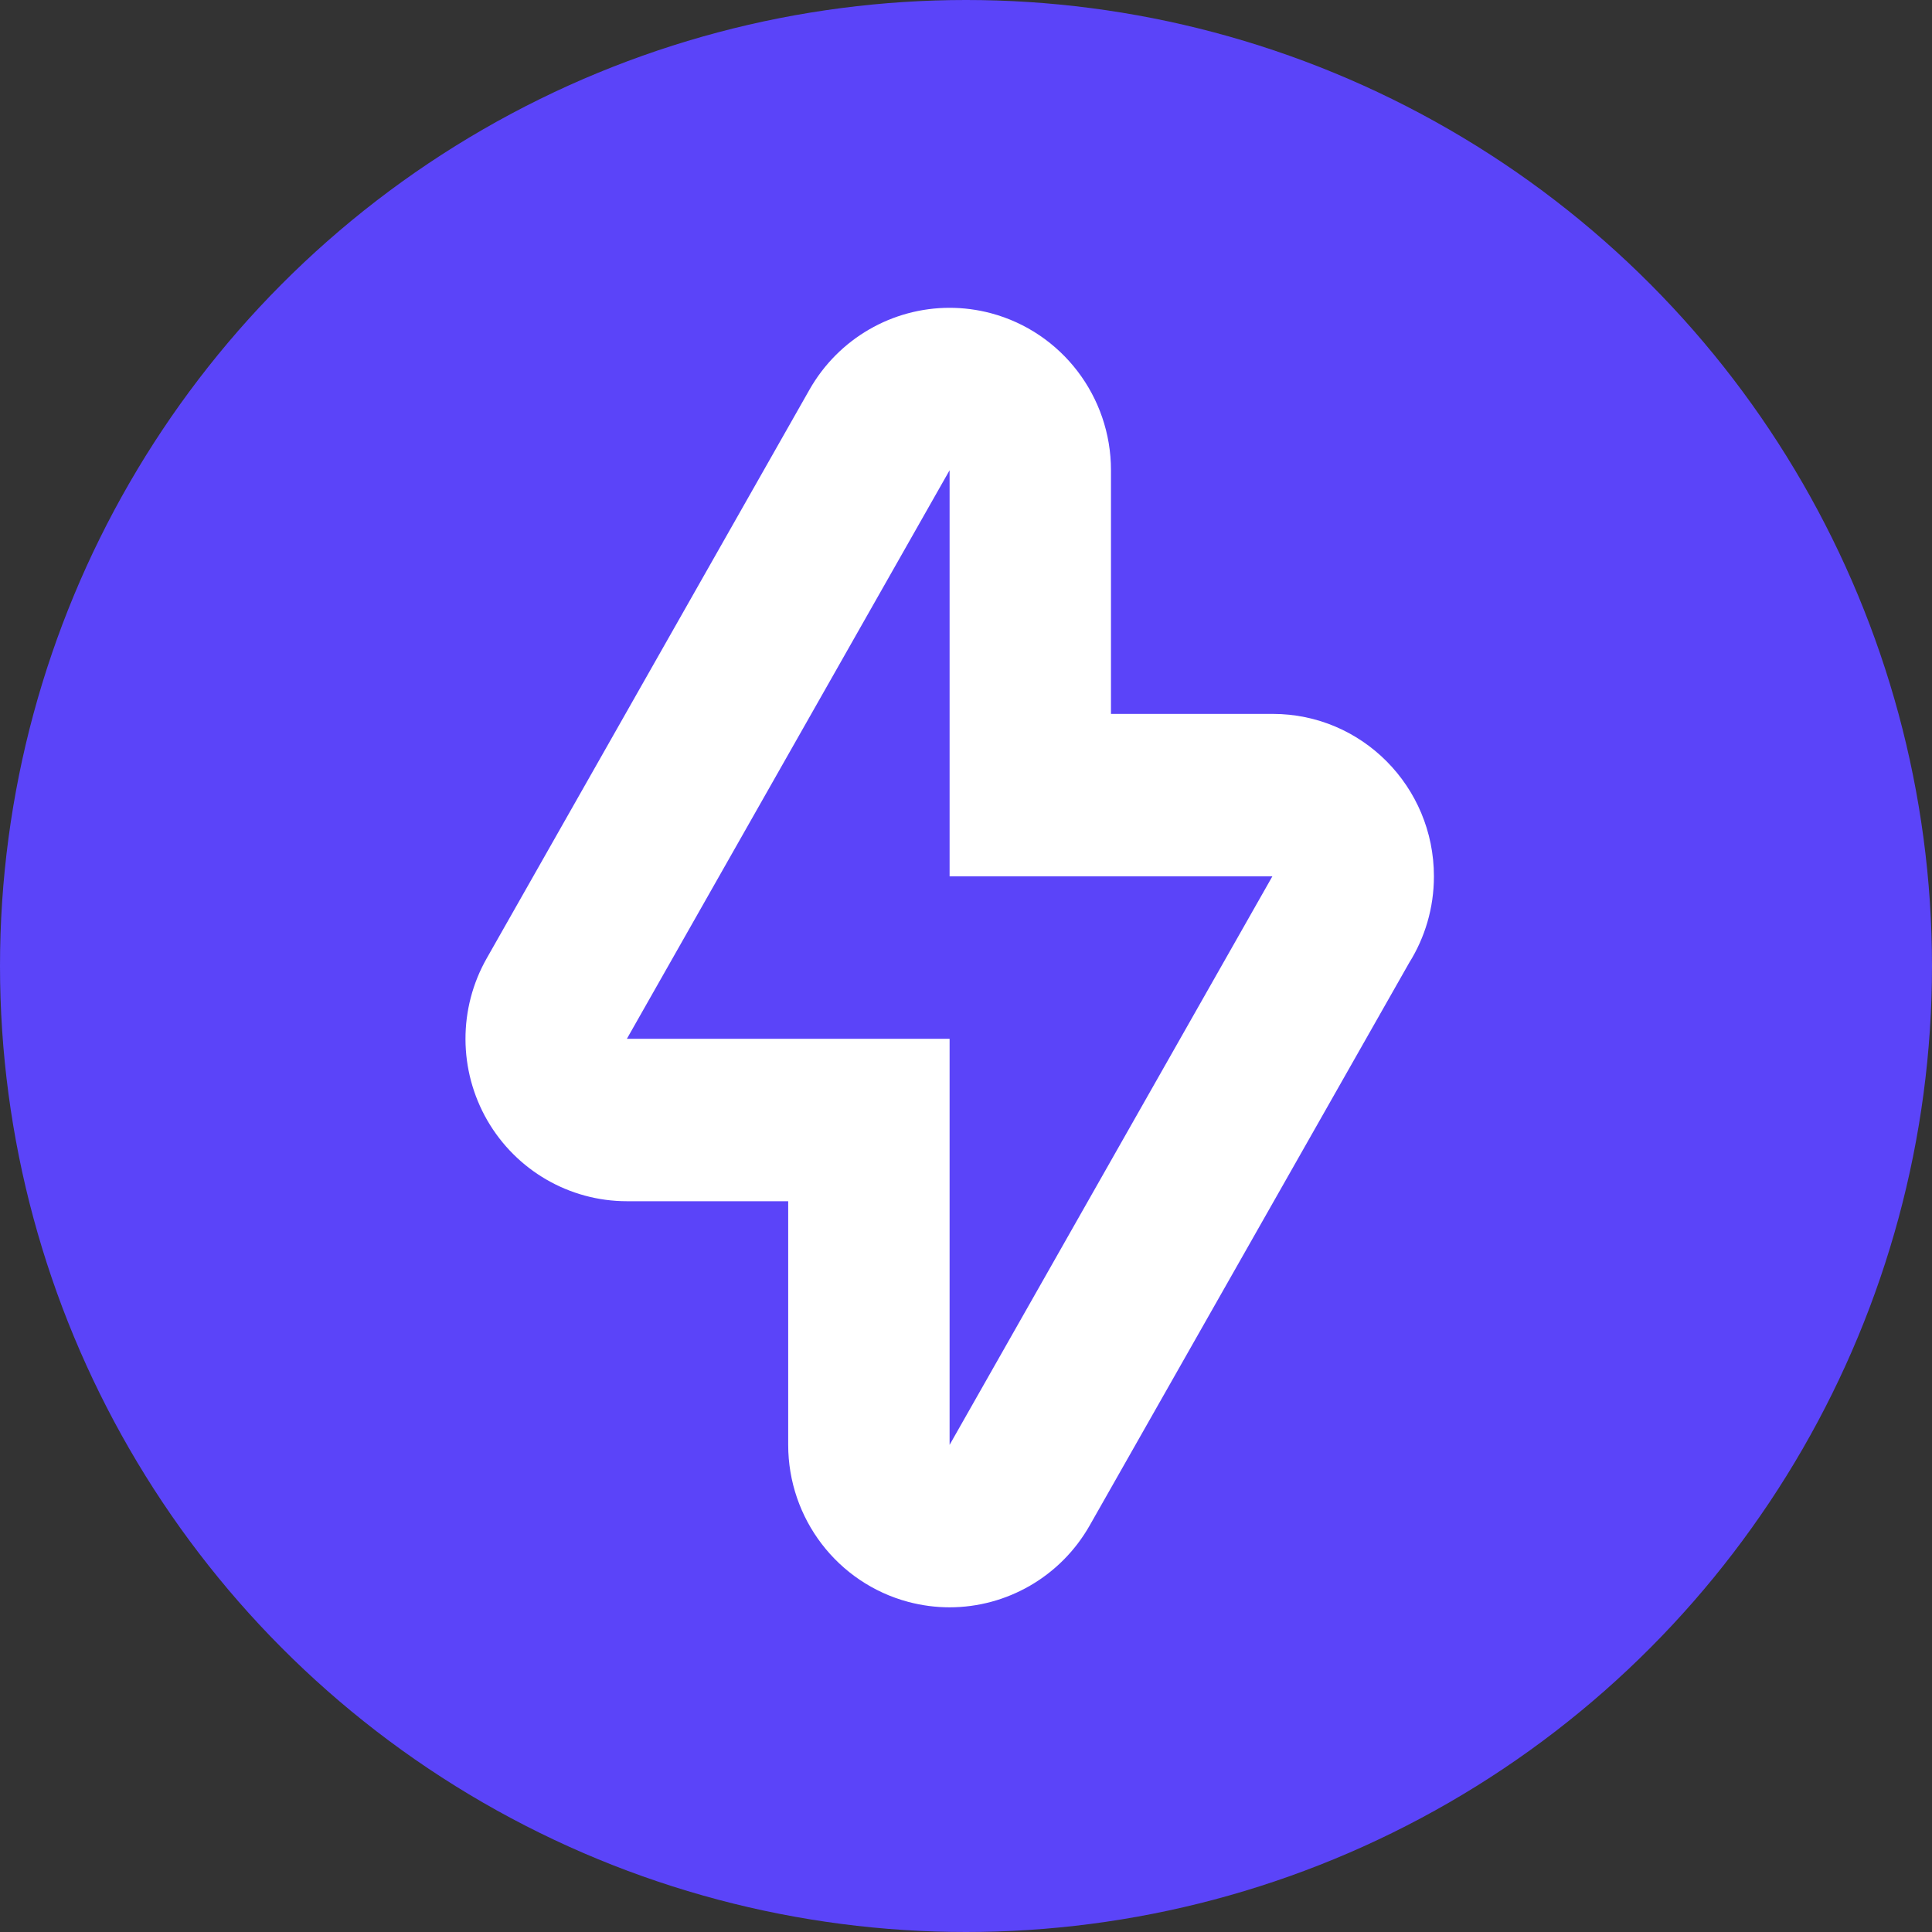
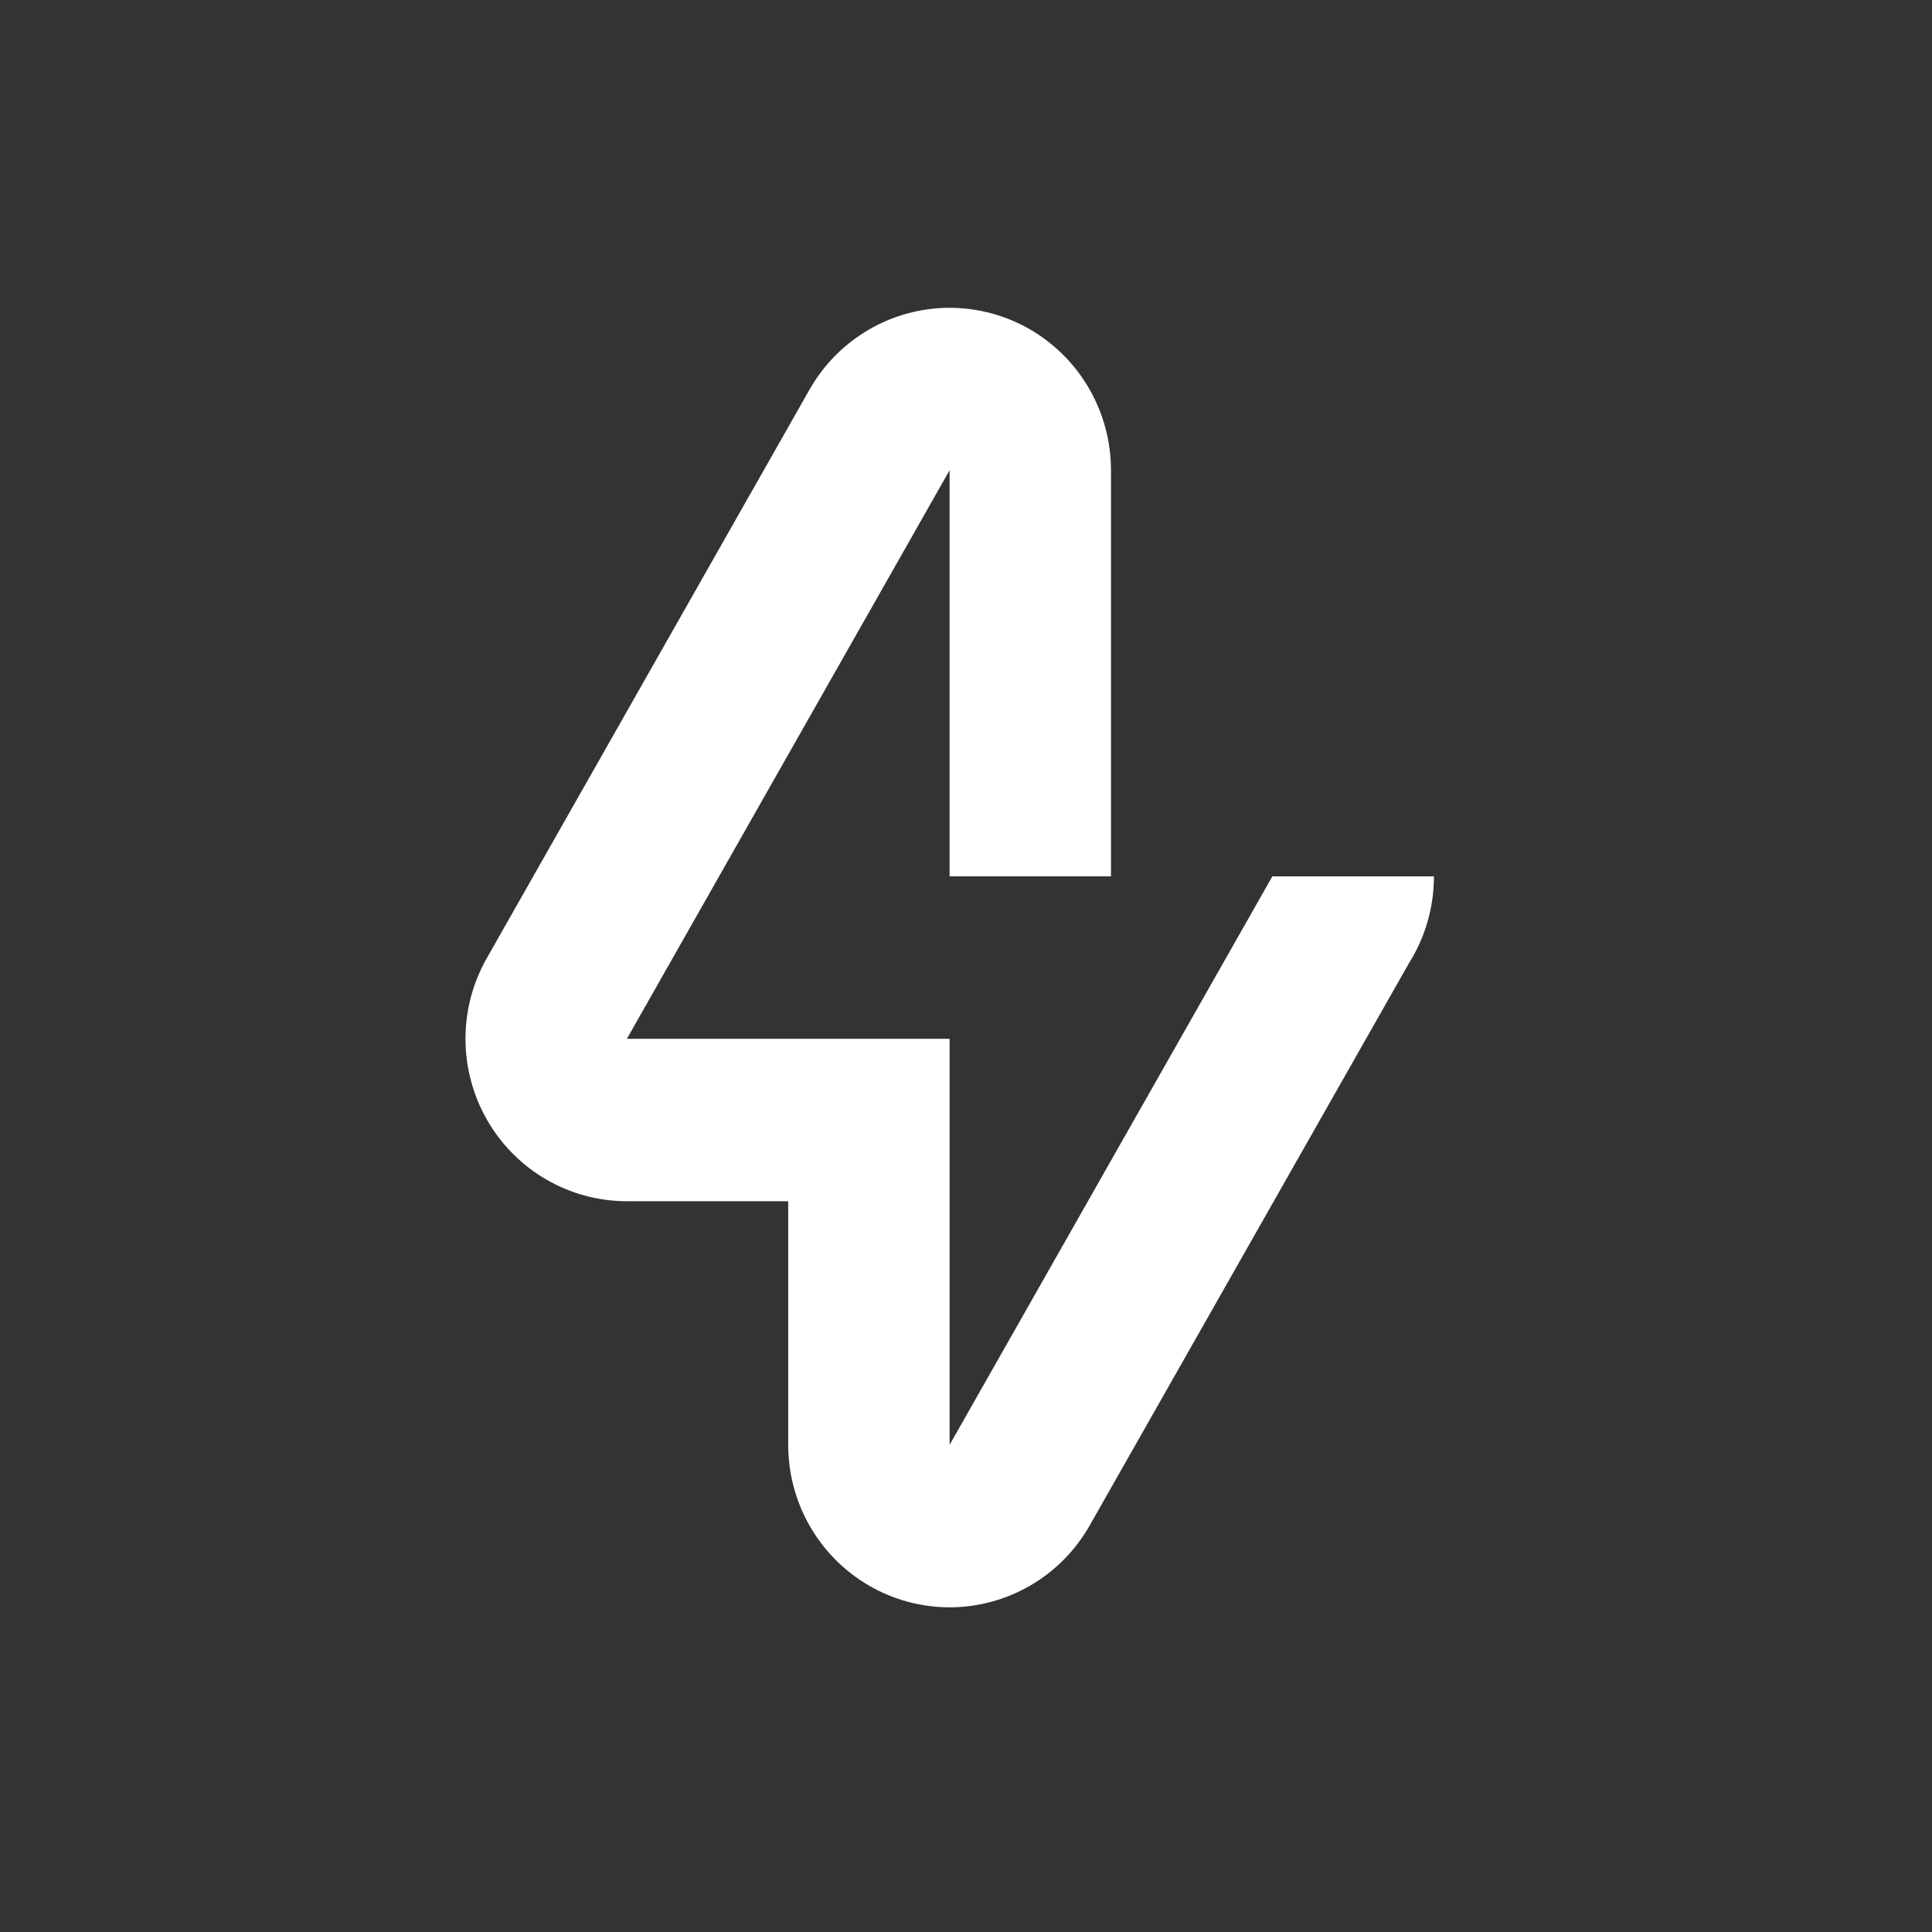
<svg xmlns="http://www.w3.org/2000/svg" width="128" height="128" viewBox="0 0 128 128" fill="none">
  <rect x="0" y="0" width="128" height="128" fill="#333333" stroke="none" />
-   <circle cx="64" cy="64" r="64" fill="#5B44F9" />
-   <path d="M62.913 31.155V58.06H84.298L62.913 95.727V68.822H41.533L62.913 31.155ZM84.298 58.06H84.325H84.298ZM62.913 20.393C59.146 20.393 55.568 22.405 53.63 25.817L32.25 63.484C30.356 66.815 30.372 70.904 32.283 74.224C34.199 77.539 37.718 79.584 41.533 79.584H52.22V95.727C52.22 100.608 55.487 104.875 60.168 106.128C61.083 106.371 62.003 106.489 62.913 106.489C66.68 106.489 70.258 104.477 72.195 101.065L93.36 63.791C94.398 62.133 95.001 60.169 95.001 58.06C95.001 52.114 90.228 47.298 84.325 47.298H84.298H73.605V31.155C73.605 26.274 70.344 22.007 65.657 20.753C64.748 20.511 63.822 20.393 62.913 20.393Z" fill="white" />
+   <path d="M62.913 31.155V58.06H84.298L62.913 95.727V68.822H41.533L62.913 31.155ZM84.298 58.06H84.325H84.298ZM62.913 20.393C59.146 20.393 55.568 22.405 53.63 25.817L32.25 63.484C30.356 66.815 30.372 70.904 32.283 74.224C34.199 77.539 37.718 79.584 41.533 79.584H52.22V95.727C52.22 100.608 55.487 104.875 60.168 106.128C61.083 106.371 62.003 106.489 62.913 106.489C66.68 106.489 70.258 104.477 72.195 101.065L93.36 63.791C94.398 62.133 95.001 60.169 95.001 58.06H84.298H73.605V31.155C73.605 26.274 70.344 22.007 65.657 20.753C64.748 20.511 63.822 20.393 62.913 20.393Z" fill="white" />
</svg>